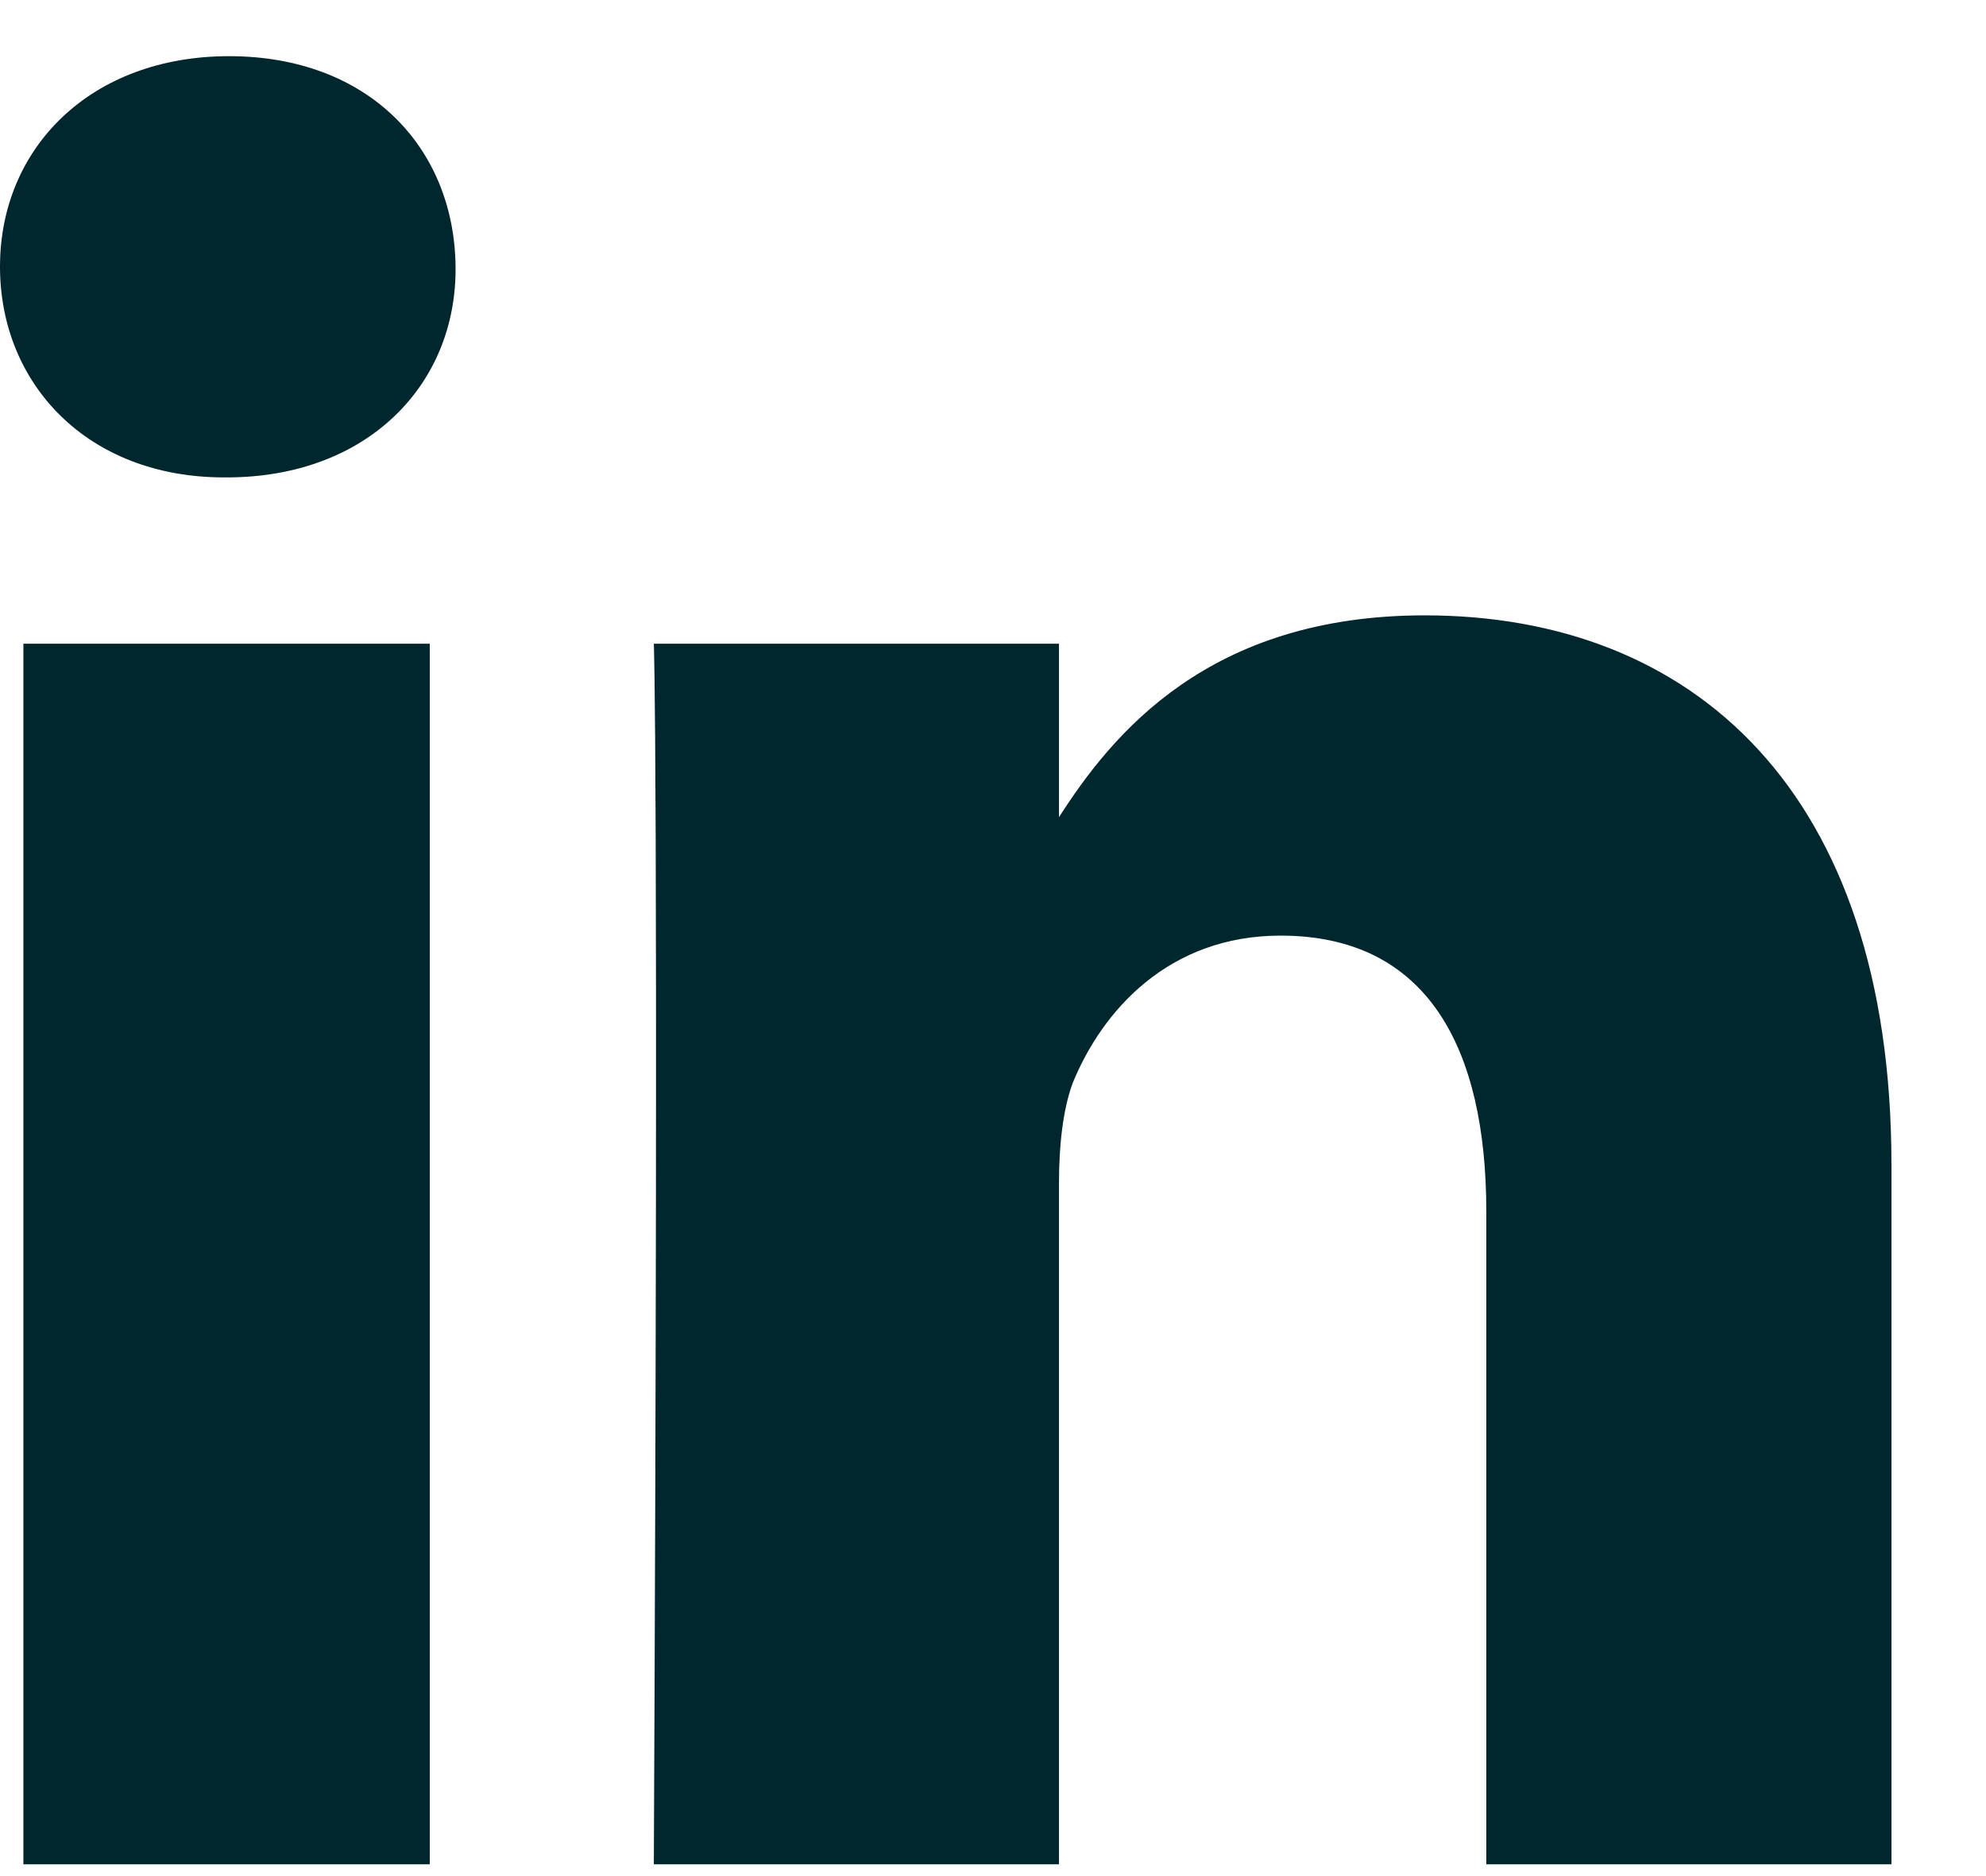
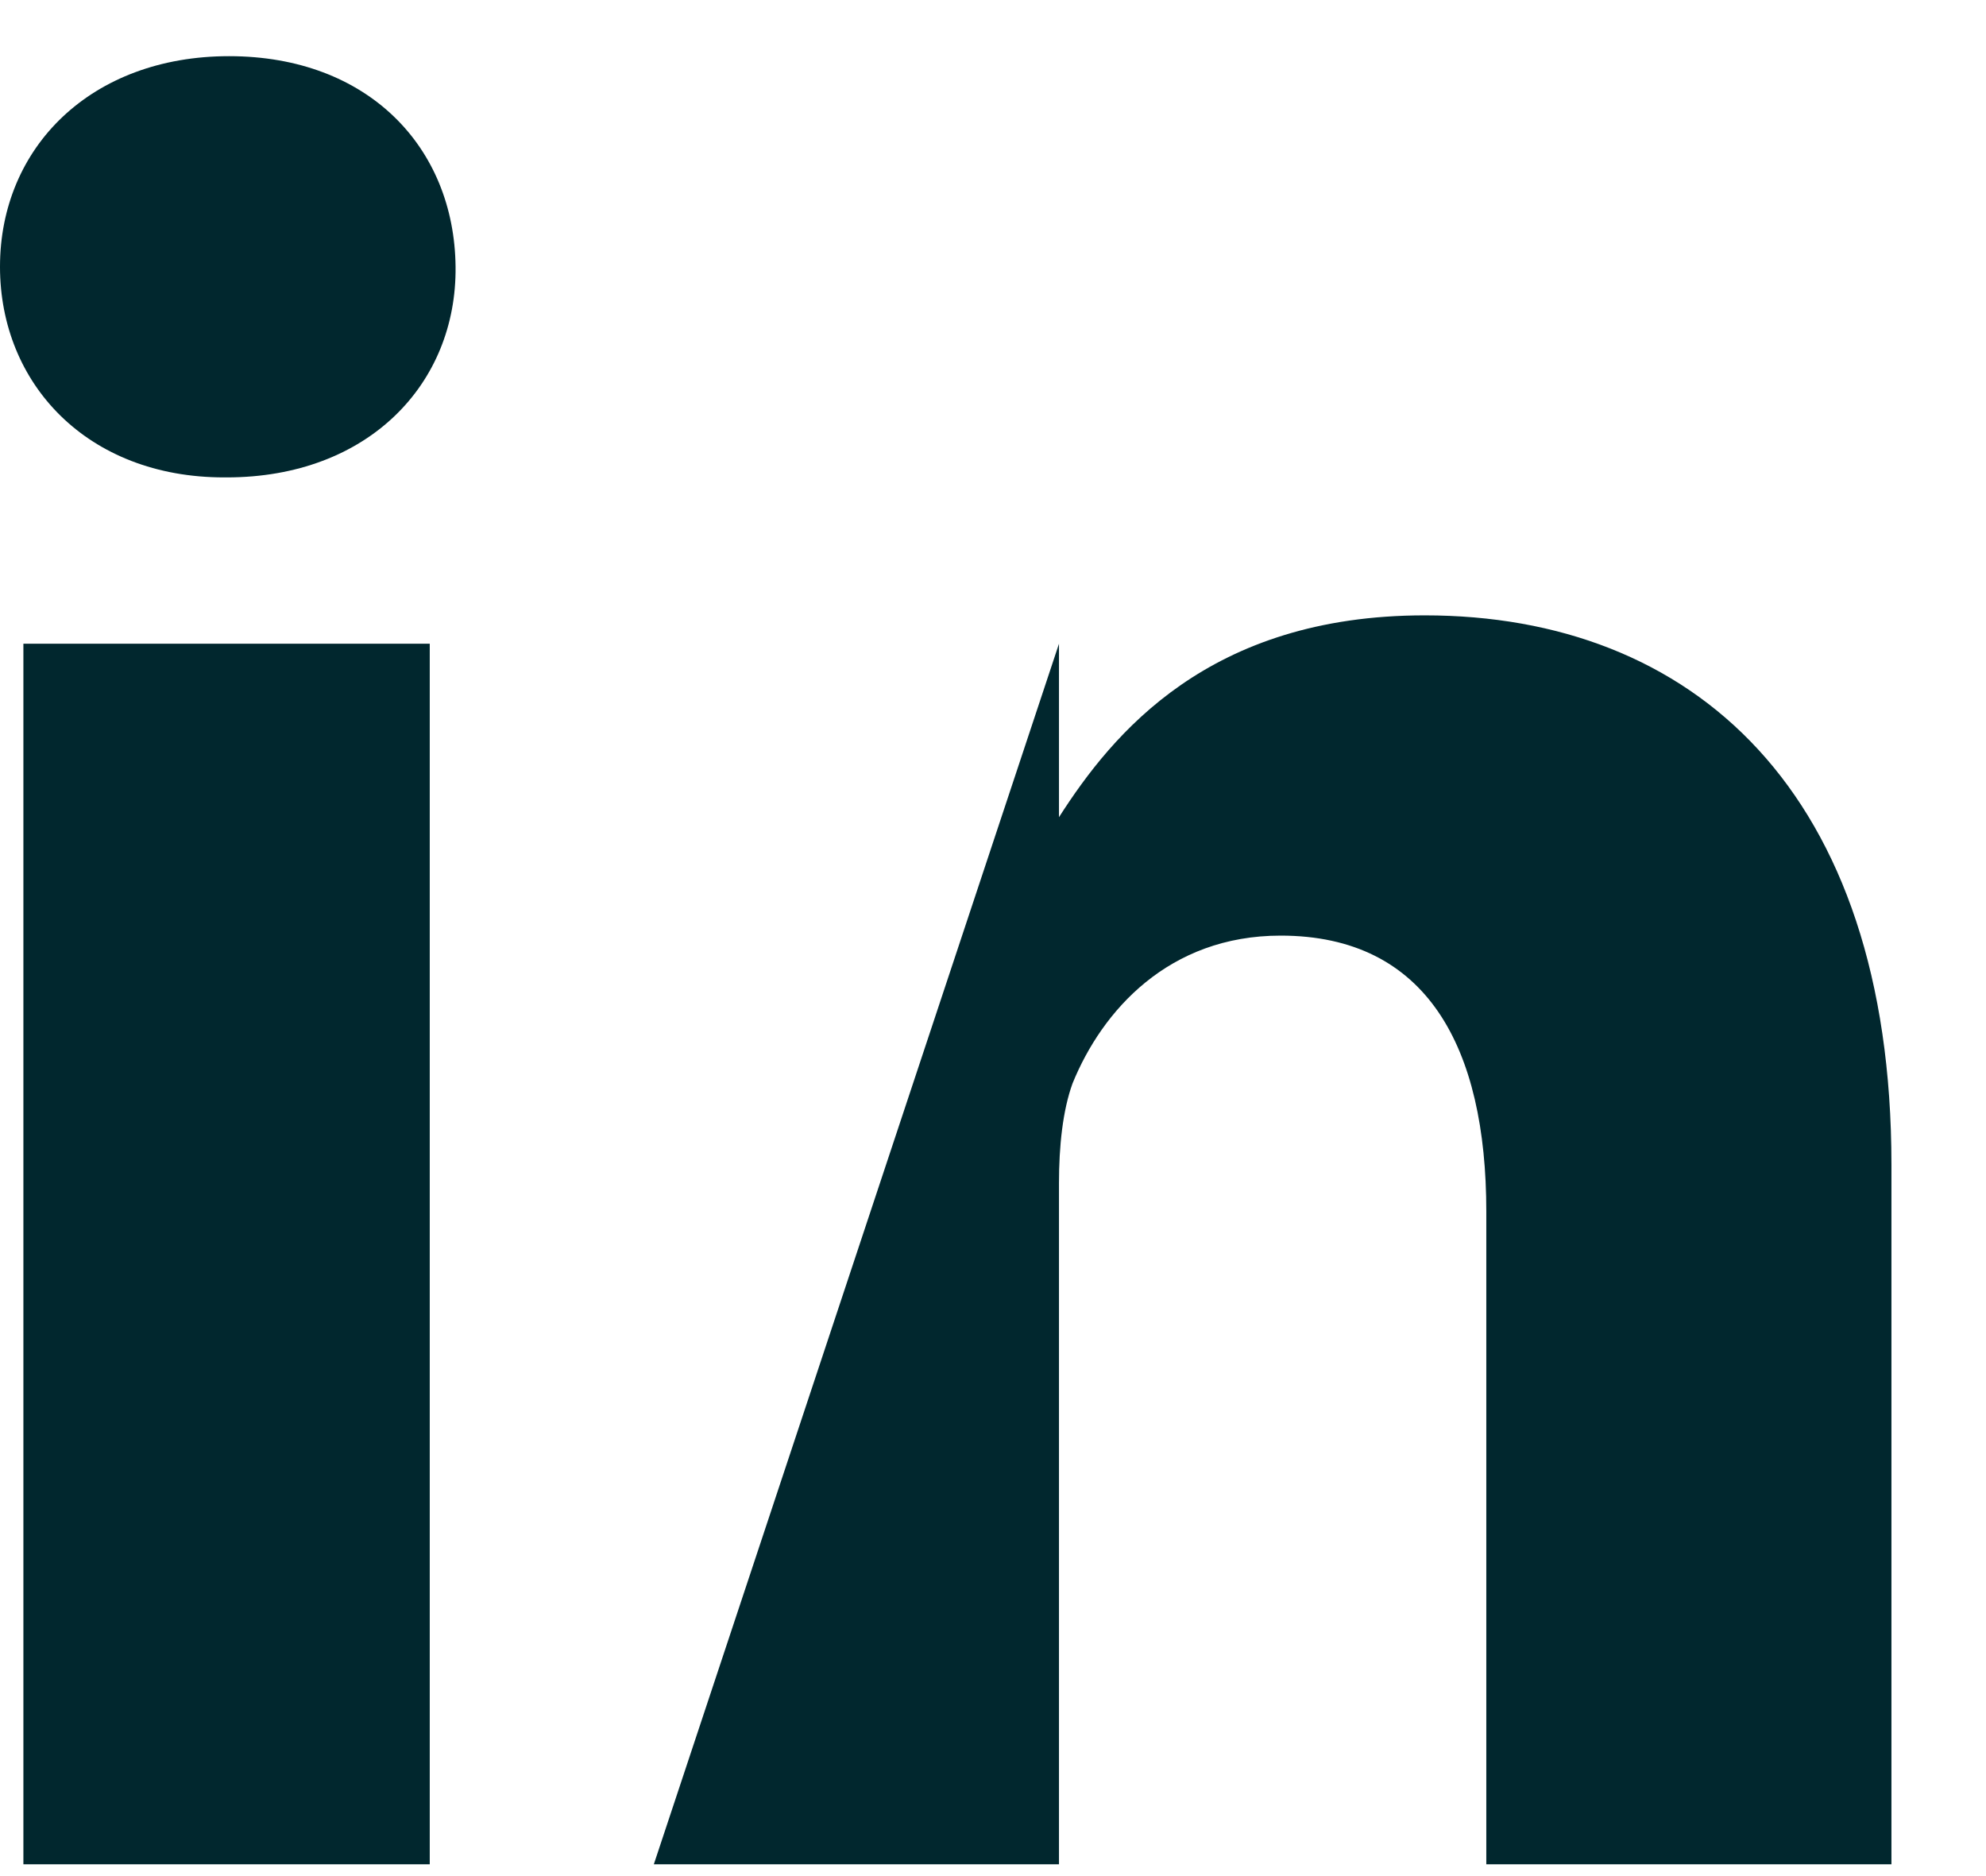
<svg xmlns="http://www.w3.org/2000/svg" width="18px" height="17px" viewBox="0 0 18 17" version="1.1">
  <title>linkedin_logo</title>
  <desc>Created with Sketch.</desc>
  <g id="Symbols" stroke="none" stroke-width="1" fill="none" fill-rule="evenodd">
    <g id="footer/desktop" transform="translate(-1342, -173)" fill="#01272E" fill-rule="nonzero">
-       <path d="M1345.895,178.833 L1345.895,189.893 L1342.212,189.893 L1342.212,178.833 L1345.895,178.833 Z M1346.129,175.417 C1346.141,176.478 1345.337,177.326 1344.054,177.326 L1344.031,177.326 C1342.792,177.326 1342,176.478 1342,175.417 C1342,174.335 1342.826,173.509 1344.076,173.509 C1345.337,173.509 1346.118,174.335 1346.129,175.417 Z M1351.598,180.405 C1352.083,179.647 1352.957,178.576 1354.913,178.576 C1357.335,178.576 1359.143,180.161 1359.143,183.554 L1359.143,189.893 L1355.471,189.893 L1355.471,183.978 C1355.471,182.493 1354.935,181.478 1353.607,181.478 C1352.592,181.478 1351.989,182.158 1351.721,182.817 C1351.632,183.062 1351.598,183.386 1351.598,183.721 L1351.598,189.893 L1347.926,189.893 C1347.971,179.871 1347.926,178.833 1347.926,178.833 L1351.598,178.833 L1351.598,180.405 L1351.598,180.405 Z" id="linkedin_logo" />
+       <path d="M1345.895,178.833 L1345.895,189.893 L1342.212,189.893 L1342.212,178.833 L1345.895,178.833 Z M1346.129,175.417 C1346.141,176.478 1345.337,177.326 1344.054,177.326 L1344.031,177.326 C1342.792,177.326 1342,176.478 1342,175.417 C1342,174.335 1342.826,173.509 1344.076,173.509 C1345.337,173.509 1346.118,174.335 1346.129,175.417 Z M1351.598,180.405 C1352.083,179.647 1352.957,178.576 1354.913,178.576 C1357.335,178.576 1359.143,180.161 1359.143,183.554 L1359.143,189.893 L1355.471,189.893 L1355.471,183.978 C1355.471,182.493 1354.935,181.478 1353.607,181.478 C1352.592,181.478 1351.989,182.158 1351.721,182.817 C1351.632,183.062 1351.598,183.386 1351.598,183.721 L1351.598,189.893 L1347.926,189.893 L1351.598,178.833 L1351.598,180.405 L1351.598,180.405 Z" id="linkedin_logo" />
    </g>
  </g>
</svg>